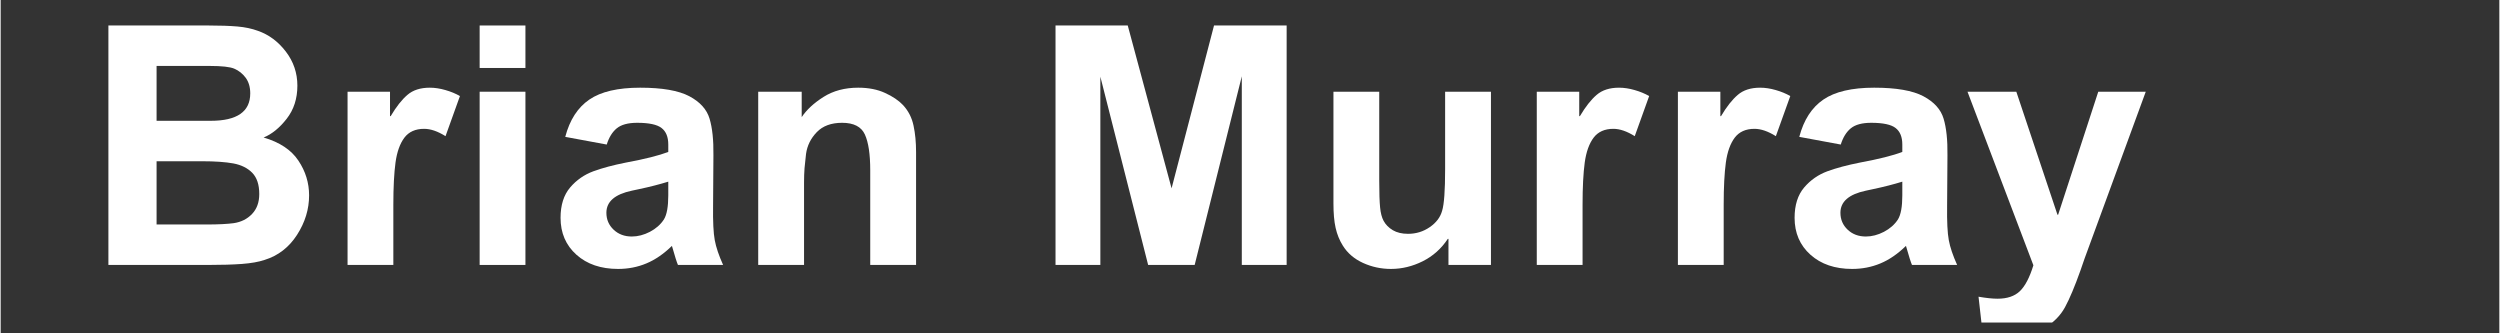
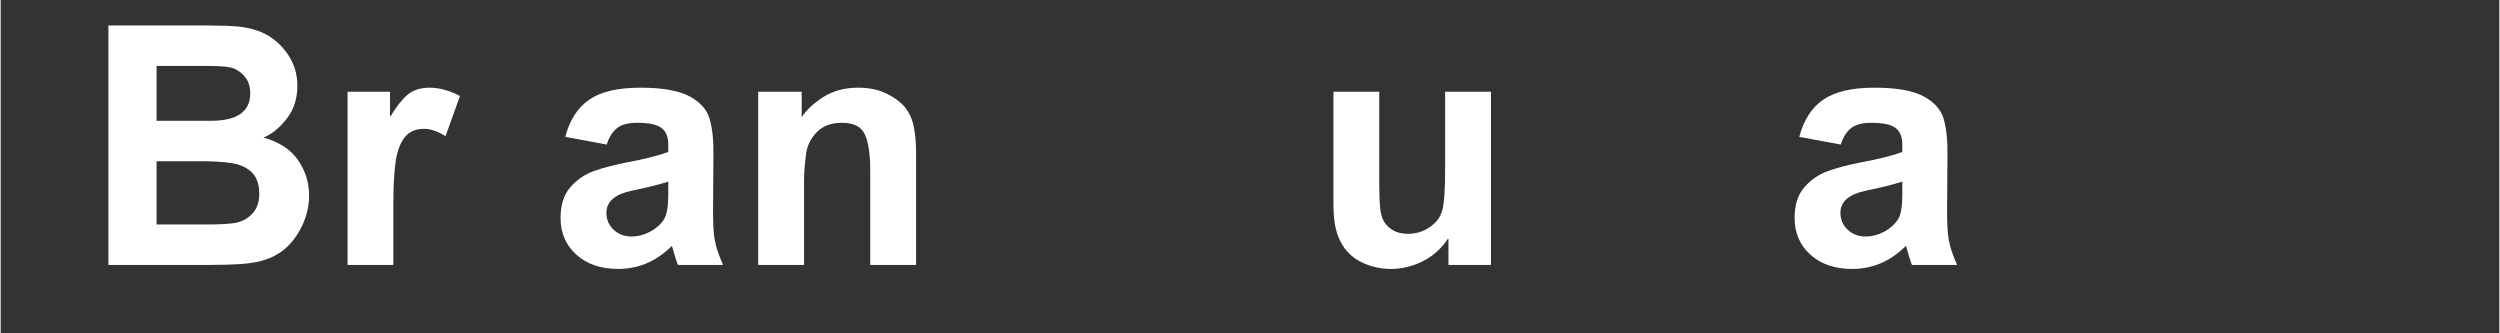
<svg xmlns="http://www.w3.org/2000/svg" width="300" zoomAndPan="magnify" viewBox="0 0 224.88 30" height="40" preserveAspectRatio="xMidYMid meet" version="1.0">
  <rect x="0" y="0" width="224.88" height="30" fill="#333333" stroke="none" />
  <defs>
    <g />
    <clipPath id="d384fe203c">
      <path d="M 177 8 L 194 8 L 194 29.031 L 177 29.031 Z M 177 8 " clip-rule="nonzero" />
    </clipPath>
  </defs>
  <g fill="#ffffff" fill-opacity="1">
    <g transform="translate(7.501, 23.845)">
      <g>
        <path d="M 15.652 -21.07 C 16.637 -20.727 17.473 -20.105 18.164 -19.203 C 18.855 -18.301 19.203 -17.277 19.203 -16.133 C 19.203 -14.969 18.883 -13.977 18.238 -13.152 C 17.598 -12.332 16.906 -11.77 16.164 -11.469 C 17.609 -11.047 18.652 -10.355 19.293 -9.391 C 19.938 -8.43 20.258 -7.383 20.258 -6.262 C 20.258 -5.016 19.895 -3.832 19.172 -2.707 C 18.449 -1.586 17.477 -0.832 16.254 -0.453 C 15.711 -0.27 15.031 -0.152 14.207 -0.09 C 13.383 -0.031 12.379 0 11.195 0 L 2.195 0 L 2.195 -21.551 L 11.195 -21.551 C 12.242 -21.551 13.109 -21.52 13.801 -21.461 C 14.492 -21.402 15.109 -21.27 15.652 -21.07 Z M 14.961 -15.441 C 14.961 -16.004 14.824 -16.469 14.555 -16.84 C 14.281 -17.211 13.938 -17.488 13.516 -17.668 C 13.133 -17.828 12.402 -17.91 11.316 -17.91 L 6.531 -17.91 L 6.531 -12.973 L 11.406 -12.973 C 13.777 -12.973 14.961 -13.797 14.961 -15.441 Z M 13.484 -3.762 C 14.148 -3.863 14.695 -4.137 15.125 -4.59 C 15.555 -5.043 15.773 -5.637 15.773 -6.383 C 15.773 -7.223 15.562 -7.859 15.141 -8.293 C 14.719 -8.723 14.152 -9.004 13.438 -9.137 C 12.727 -9.266 11.801 -9.332 10.656 -9.332 L 6.531 -9.332 L 6.531 -3.641 L 11.047 -3.641 C 12.09 -3.641 12.902 -3.684 13.484 -3.762 Z M 13.484 -3.762 " />
      </g>
    </g>
  </g>
  <g fill="#ffffff" fill-opacity="1">
    <g transform="translate(29.232, 23.845)">
      <g>
        <path d="M 9.391 -15.953 C 9.832 -15.953 10.301 -15.883 10.789 -15.742 C 11.281 -15.602 11.719 -15.422 12.102 -15.199 L 10.805 -11.59 C 10.102 -12.031 9.461 -12.25 8.879 -12.25 C 8.098 -12.25 7.504 -11.984 7.102 -11.453 C 6.703 -10.922 6.438 -10.18 6.305 -9.227 C 6.176 -8.273 6.109 -7.004 6.109 -5.418 L 6.109 0 L 1.988 0 L 1.988 -15.59 L 5.809 -15.59 L 5.809 -13.395 L 5.871 -13.395 C 6.371 -14.238 6.871 -14.875 7.375 -15.305 C 7.875 -15.738 8.547 -15.953 9.391 -15.953 Z M 9.391 -15.953 " />
      </g>
    </g>
  </g>
  <g fill="#ffffff" fill-opacity="1">
    <g transform="translate(40.94, 23.845)">
      <g>
-         <path d="M 6.289 -17.727 L 2.168 -17.727 L 2.168 -21.551 L 6.289 -21.551 Z M 6.289 0 L 2.168 0 L 2.168 -15.59 L 6.289 -15.59 Z M 6.289 0 " />
-       </g>
+         </g>
    </g>
  </g>
  <g fill="#ffffff" fill-opacity="1">
    <g transform="translate(49.308, 23.845)">
      <g>
        <path d="M 8.246 -15.953 C 10.234 -15.953 11.707 -15.695 12.672 -15.184 C 13.637 -14.672 14.242 -14 14.492 -13.168 C 14.742 -12.336 14.859 -11.238 14.84 -9.871 L 14.809 -5.328 C 14.789 -3.902 14.84 -2.871 14.961 -2.227 C 15.078 -1.586 15.332 -0.844 15.711 0 L 11.648 0 C 11.547 -0.223 11.367 -0.793 11.105 -1.715 C 10.363 -0.992 9.598 -0.465 8.805 -0.137 C 8.012 0.195 7.164 0.359 6.262 0.359 C 4.715 0.359 3.465 -0.066 2.512 -0.918 C 1.559 -1.77 1.082 -2.879 1.082 -4.242 C 1.082 -5.387 1.371 -6.297 1.941 -6.969 C 2.512 -7.641 3.211 -8.125 4.035 -8.43 C 4.855 -8.73 5.828 -8.988 6.953 -9.211 C 8.68 -9.531 9.953 -9.852 10.777 -10.172 L 10.777 -10.836 C 10.777 -11.52 10.574 -12.016 10.172 -12.324 C 9.773 -12.637 9.039 -12.793 7.977 -12.793 C 7.152 -12.793 6.543 -12.625 6.141 -12.297 C 5.738 -11.965 5.438 -11.477 5.238 -10.836 L 1.504 -11.527 C 1.906 -13.055 2.629 -14.172 3.672 -14.883 C 4.715 -15.598 6.242 -15.953 8.246 -15.953 Z M 8.188 -6.832 L 7.496 -6.684 C 5.969 -6.359 5.207 -5.699 5.207 -4.695 C 5.207 -4.094 5.422 -3.586 5.855 -3.176 C 6.285 -2.766 6.832 -2.559 7.496 -2.559 C 8.035 -2.559 8.578 -2.699 9.121 -2.98 C 9.66 -3.262 10.082 -3.633 10.383 -4.094 C 10.645 -4.516 10.777 -5.238 10.777 -6.262 L 10.777 -7.496 C 9.992 -7.254 9.129 -7.031 8.188 -6.832 Z M 8.188 -6.832 " />
      </g>
    </g>
  </g>
  <g fill="#ffffff" fill-opacity="1">
    <g transform="translate(66.042, 23.845)">
      <g>
        <path d="M 11.137 -15.953 C 12.059 -15.953 12.863 -15.797 13.543 -15.484 C 14.227 -15.176 14.77 -14.809 15.172 -14.387 C 15.652 -13.867 15.969 -13.25 16.117 -12.535 C 16.27 -11.824 16.344 -11.035 16.344 -10.172 L 16.344 0 L 12.219 0 L 12.219 -8.52 C 12.219 -9.961 12.059 -11.035 11.738 -11.738 C 11.418 -12.441 10.734 -12.793 9.691 -12.793 C 8.707 -12.793 7.945 -12.512 7.406 -11.949 C 6.863 -11.387 6.543 -10.734 6.441 -9.992 C 6.383 -9.512 6.336 -9.078 6.305 -8.699 C 6.277 -8.316 6.262 -7.887 6.262 -7.406 L 6.262 0 L 2.137 0 L 2.137 -15.59 L 6.051 -15.59 L 6.051 -13.305 C 6.492 -13.965 7.148 -14.574 8.02 -15.125 C 8.895 -15.676 9.934 -15.953 11.137 -15.953 Z M 11.137 -15.953 " />
      </g>
    </g>
  </g>
  <g fill="#ffffff" fill-opacity="1">
    <g transform="translate(84.432, 23.845)">
      <g />
    </g>
  </g>
  <g fill="#ffffff" fill-opacity="1">
    <g transform="translate(92.8, 23.845)">
      <g>
-         <path d="M 12.582 -6.895 L 16.402 -21.551 L 22.938 -21.551 L 22.938 0 L 18.902 0 L 18.902 -16.977 L 14.66 0 L 10.473 0 L 6.172 -16.945 L 6.172 0 L 2.137 0 L 2.137 -21.551 L 8.637 -21.551 Z M 12.582 -6.895 " />
-       </g>
+         </g>
    </g>
  </g>
  <g fill="#ffffff" fill-opacity="1">
    <g transform="translate(117.872, 23.845)">
      <g>
        <path d="M 6.199 -7.586 C 6.199 -6.48 6.227 -5.68 6.277 -5.176 C 6.324 -4.676 6.43 -4.273 6.59 -3.973 C 6.773 -3.633 7.047 -3.352 7.418 -3.129 C 7.789 -2.91 8.246 -2.801 8.789 -2.801 C 9.512 -2.801 10.164 -3 10.746 -3.402 C 11.328 -3.801 11.699 -4.293 11.859 -4.875 C 12.039 -5.457 12.129 -6.703 12.129 -8.609 L 12.129 -15.59 L 16.254 -15.59 L 16.254 0 L 12.43 0 L 12.43 -2.348 L 12.371 -2.348 C 11.789 -1.465 11.035 -0.793 10.113 -0.332 C 9.191 0.129 8.238 0.359 7.254 0.359 C 6.371 0.359 5.535 0.18 4.742 -0.18 C 3.949 -0.543 3.34 -1.062 2.918 -1.746 C 2.617 -2.227 2.402 -2.758 2.273 -3.34 C 2.141 -3.922 2.078 -4.656 2.078 -5.539 L 2.078 -15.59 L 6.199 -15.59 Z M 6.199 -7.586 " />
      </g>
    </g>
  </g>
  <g fill="#ffffff" fill-opacity="1">
    <g transform="translate(136.262, 23.845)">
      <g>
-         <path d="M 9.391 -15.953 C 9.832 -15.953 10.301 -15.883 10.789 -15.742 C 11.281 -15.602 11.719 -15.422 12.102 -15.199 L 10.805 -11.59 C 10.102 -12.031 9.461 -12.25 8.879 -12.25 C 8.098 -12.25 7.504 -11.984 7.102 -11.453 C 6.703 -10.922 6.438 -10.18 6.305 -9.227 C 6.176 -8.273 6.109 -7.004 6.109 -5.418 L 6.109 0 L 1.988 0 L 1.988 -15.59 L 5.809 -15.59 L 5.809 -13.395 L 5.871 -13.395 C 6.371 -14.238 6.871 -14.875 7.375 -15.305 C 7.875 -15.738 8.547 -15.953 9.391 -15.953 Z M 9.391 -15.953 " />
-       </g>
+         </g>
    </g>
  </g>
  <g fill="#ffffff" fill-opacity="1">
    <g transform="translate(148.963, 23.845)">
      <g>
-         <path d="M 9.391 -15.953 C 9.832 -15.953 10.301 -15.883 10.789 -15.742 C 11.281 -15.602 11.719 -15.422 12.102 -15.199 L 10.805 -11.59 C 10.102 -12.031 9.461 -12.25 8.879 -12.25 C 8.098 -12.25 7.504 -11.984 7.102 -11.453 C 6.703 -10.922 6.438 -10.18 6.305 -9.227 C 6.176 -8.273 6.109 -7.004 6.109 -5.418 L 6.109 0 L 1.988 0 L 1.988 -15.59 L 5.809 -15.59 L 5.809 -13.395 L 5.871 -13.395 C 6.371 -14.238 6.871 -14.875 7.375 -15.305 C 7.875 -15.738 8.547 -15.953 9.391 -15.953 Z M 9.391 -15.953 " />
-       </g>
+         </g>
    </g>
  </g>
  <g fill="#ffffff" fill-opacity="1">
    <g transform="translate(160.371, 23.845)">
      <g>
        <path d="M 8.246 -15.953 C 10.234 -15.953 11.707 -15.695 12.672 -15.184 C 13.637 -14.672 14.242 -14 14.492 -13.168 C 14.742 -12.336 14.859 -11.238 14.84 -9.871 L 14.809 -5.328 C 14.789 -3.902 14.84 -2.871 14.961 -2.227 C 15.078 -1.586 15.332 -0.844 15.711 0 L 11.648 0 C 11.547 -0.223 11.367 -0.793 11.105 -1.715 C 10.363 -0.992 9.598 -0.465 8.805 -0.137 C 8.012 0.195 7.164 0.359 6.262 0.359 C 4.715 0.359 3.465 -0.066 2.512 -0.918 C 1.559 -1.77 1.082 -2.879 1.082 -4.242 C 1.082 -5.387 1.371 -6.297 1.941 -6.969 C 2.512 -7.641 3.211 -8.125 4.035 -8.43 C 4.855 -8.73 5.828 -8.988 6.953 -9.211 C 8.68 -9.531 9.953 -9.852 10.777 -10.172 L 10.777 -10.836 C 10.777 -11.52 10.574 -12.016 10.172 -12.324 C 9.773 -12.637 9.039 -12.793 7.977 -12.793 C 7.152 -12.793 6.543 -12.625 6.141 -12.297 C 5.738 -11.965 5.438 -11.477 5.238 -10.836 L 1.504 -11.527 C 1.906 -13.055 2.629 -14.172 3.672 -14.883 C 4.715 -15.598 6.242 -15.953 8.246 -15.953 Z M 8.188 -6.832 L 7.496 -6.684 C 5.969 -6.359 5.207 -5.699 5.207 -4.695 C 5.207 -4.094 5.422 -3.586 5.855 -3.176 C 6.285 -2.766 6.832 -2.559 7.496 -2.559 C 8.035 -2.559 8.578 -2.699 9.121 -2.98 C 9.66 -3.262 10.082 -3.633 10.383 -4.094 C 10.645 -4.516 10.777 -5.238 10.777 -6.262 L 10.777 -7.496 C 9.992 -7.254 9.129 -7.031 8.188 -6.832 Z M 8.188 -6.832 " />
      </g>
    </g>
  </g>
  <g clip-path="url(#d384fe203c)">
    <g fill="#ffffff" fill-opacity="1">
      <g transform="translate(176.804, 23.845)">
        <g>
-           <path d="M 8.309 -4.516 L 8.367 -4.516 L 11.98 -15.59 L 16.254 -15.59 L 10.746 -0.57 L 10.383 0.48 C 9.863 1.945 9.395 3.055 8.984 3.809 C 8.574 4.559 7.973 5.168 7.18 5.629 C 6.387 6.09 5.297 6.32 3.914 6.32 C 3.09 6.32 2.309 6.242 1.566 6.078 L 1.203 2.859 C 1.906 2.98 2.477 3.039 2.918 3.039 C 3.781 3.039 4.449 2.812 4.922 2.363 C 5.395 1.91 5.801 1.133 6.141 0.031 L 0.211 -15.59 L 4.605 -15.59 Z M 8.309 -4.516 " />
-         </g>
+           </g>
      </g>
    </g>
  </g>
</svg>